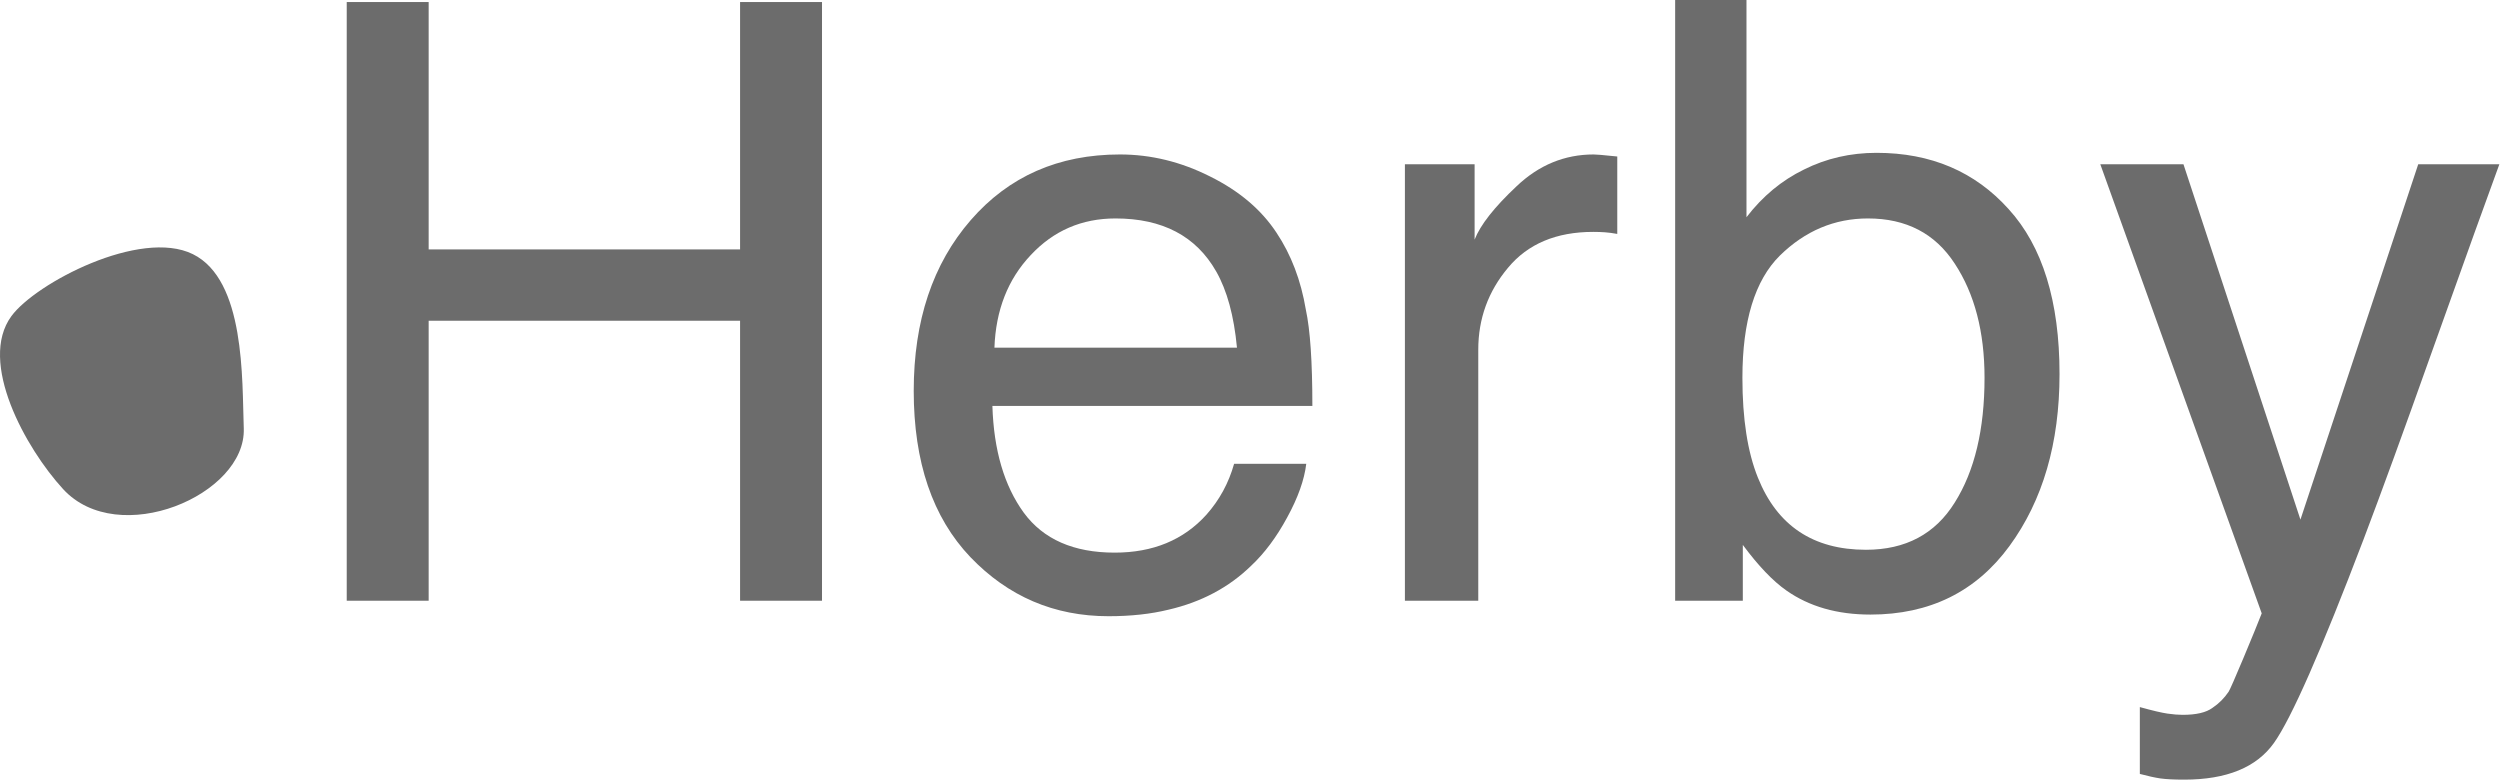
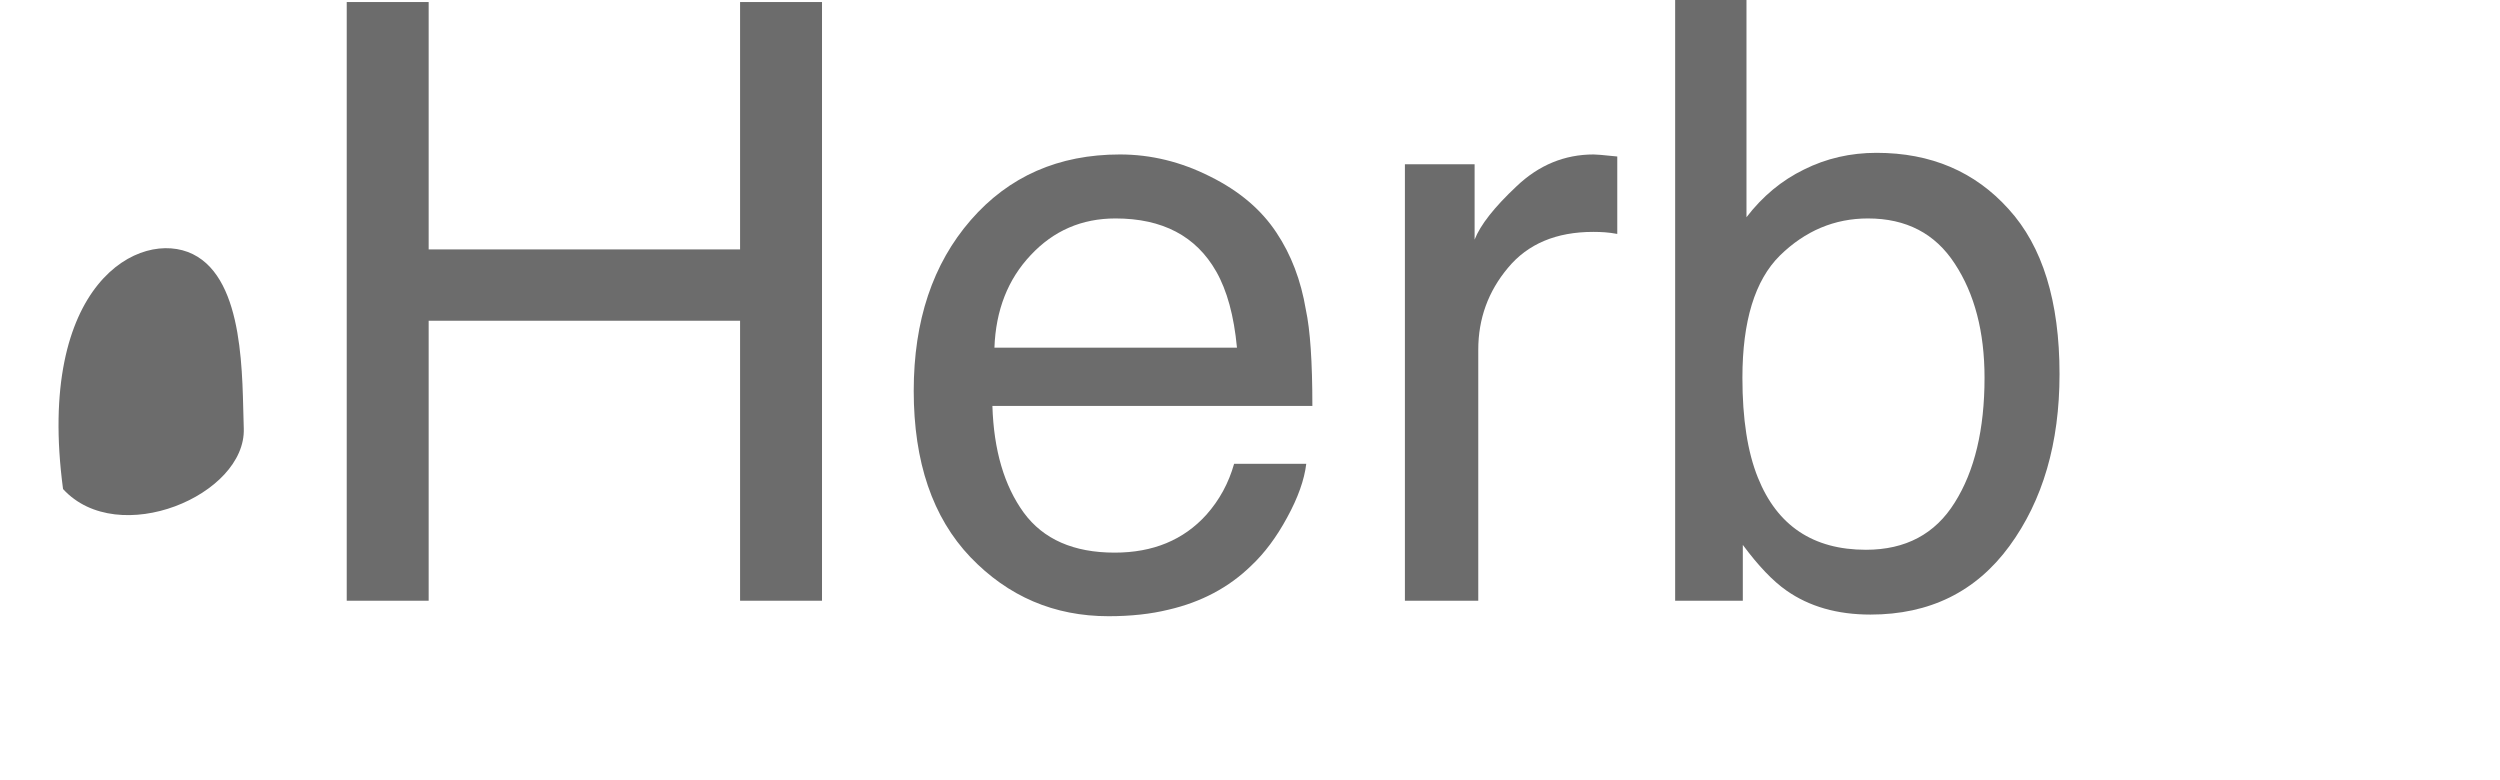
<svg xmlns="http://www.w3.org/2000/svg" width="1257" height="392" viewBox="0 0 1257 392" fill="none">
  <g clip-path="url(#clip0_2094_426)">
    <path d="M174.334 1.024H215.529V125.407H372.111V1.024H413.306V302.043H372.111V161.267H215.529V302.043H174.334V1.024Z" fill="#6C6C6C" />
    <path d="M563.125 77.662C578.701 77.662 593.799 81.351 608.419 88.728C623.038 95.968 634.174 105.394 641.825 117.006C649.204 128.071 654.122 140.981 656.582 155.734C658.768 165.844 659.861 181.963 659.861 204.094H498.975C499.658 226.361 504.919 244.257 514.756 257.781C524.594 271.169 539.829 277.863 560.46 277.863C579.726 277.863 595.097 271.511 606.574 258.806C613.132 251.429 617.778 242.891 620.511 233.192H656.787C655.83 241.252 652.619 250.268 647.154 260.24C641.825 270.076 635.814 278.136 629.119 284.42C617.915 295.349 604.046 302.726 587.514 306.551C578.633 308.737 568.59 309.83 557.386 309.83C530.059 309.83 506.9 299.925 487.908 280.117C468.916 260.172 459.42 232.304 459.42 196.512C459.42 161.267 468.984 132.648 488.113 110.653C507.242 88.659 532.245 77.662 563.125 77.662ZM621.945 174.791C620.442 158.808 616.958 146.035 611.493 136.473C601.382 118.713 584.508 109.834 560.87 109.834C543.928 109.834 529.718 115.981 518.241 128.276C506.763 140.434 500.683 155.939 500 174.791H621.945Z" fill="#6C6C6C" />
    <path d="M706.385 82.58H741.431V120.489C744.3 113.112 751.337 104.164 762.541 93.645C773.745 82.99 786.657 77.662 801.277 77.662C801.96 77.662 803.121 77.73 804.761 77.867C806.4 78.004 809.201 78.277 813.164 78.687V117.62C810.978 117.211 808.928 116.937 807.015 116.801C805.239 116.664 803.258 116.596 801.072 116.596C782.49 116.596 768.211 122.607 758.237 134.628C748.263 146.513 743.276 160.243 743.276 175.816V302.043H706.385V82.58Z" fill="#6C6C6C" />
    <path d="M842.267 0H878.133V109.219C886.194 98.7 895.827 90.709 907.031 85.244C918.235 79.643 930.395 76.843 943.512 76.843C970.839 76.843 992.973 86.269 1009.92 105.121C1026.99 123.836 1035.53 151.5 1035.53 188.111C1035.53 222.81 1027.13 251.634 1010.33 274.584C993.52 297.535 970.224 309.01 940.438 309.01C923.768 309.01 909.695 304.98 898.218 296.92C891.386 292.139 884.076 284.489 876.288 273.97V302.043H842.267V0ZM938.183 276.429C958.132 276.429 973.025 268.505 982.862 252.659C992.837 236.812 997.824 215.911 997.824 189.955C997.824 166.868 992.837 147.743 982.862 132.579C973.025 117.416 958.473 109.834 939.208 109.834C922.402 109.834 907.646 116.049 894.939 128.481C882.369 140.912 876.083 161.404 876.083 189.955C876.083 210.583 878.679 227.318 883.871 240.159C893.572 264.339 911.676 276.429 938.183 276.429Z" fill="#6C6C6C" />
-     <path d="M1215.89 82.58H1256.68C1251.48 96.651 1239.94 128.754 1222.04 178.89C1208.65 216.594 1197.45 247.331 1188.43 271.101C1167.11 327.111 1152.08 361.263 1143.34 373.558C1134.59 385.853 1119.56 392 1098.25 392C1093.06 392 1089.03 391.795 1086.16 391.385C1083.42 390.975 1080.01 390.224 1075.91 389.131V355.525C1082.33 357.301 1086.98 358.394 1089.85 358.804C1092.72 359.214 1095.24 359.419 1097.43 359.419C1104.26 359.419 1109.25 358.258 1112.39 355.935C1115.67 353.749 1118.4 351.017 1120.59 347.739C1121.27 346.646 1123.73 341.045 1127.97 330.936C1132.2 320.827 1135.28 313.313 1137.19 308.395L1056.03 82.58H1097.84L1156.66 261.265L1215.89 82.58Z" fill="#6C6C6C" />
-     <path d="M96.967 127.787C123.368 140.812 121.675 190.654 122.569 215.392C123.785 248.953 59.422 276.175 31.7 245.888C12.871 225.361 -11.159 182.005 5.724 158.968C17.883 142.366 70.547 114.762 96.967 127.787Z" fill="#6C6C6C" />
+     <path d="M96.967 127.787C123.368 140.812 121.675 190.654 122.569 215.392C123.785 248.953 59.422 276.175 31.7 245.888C17.883 142.366 70.547 114.762 96.967 127.787Z" fill="#6C6C6C" />
  </g>
  <defs>
    <clipPath id="clip0_2094_426">
      <rect width="1257" height="392" fill="white" />
    </clipPath>
  </defs>
</svg>